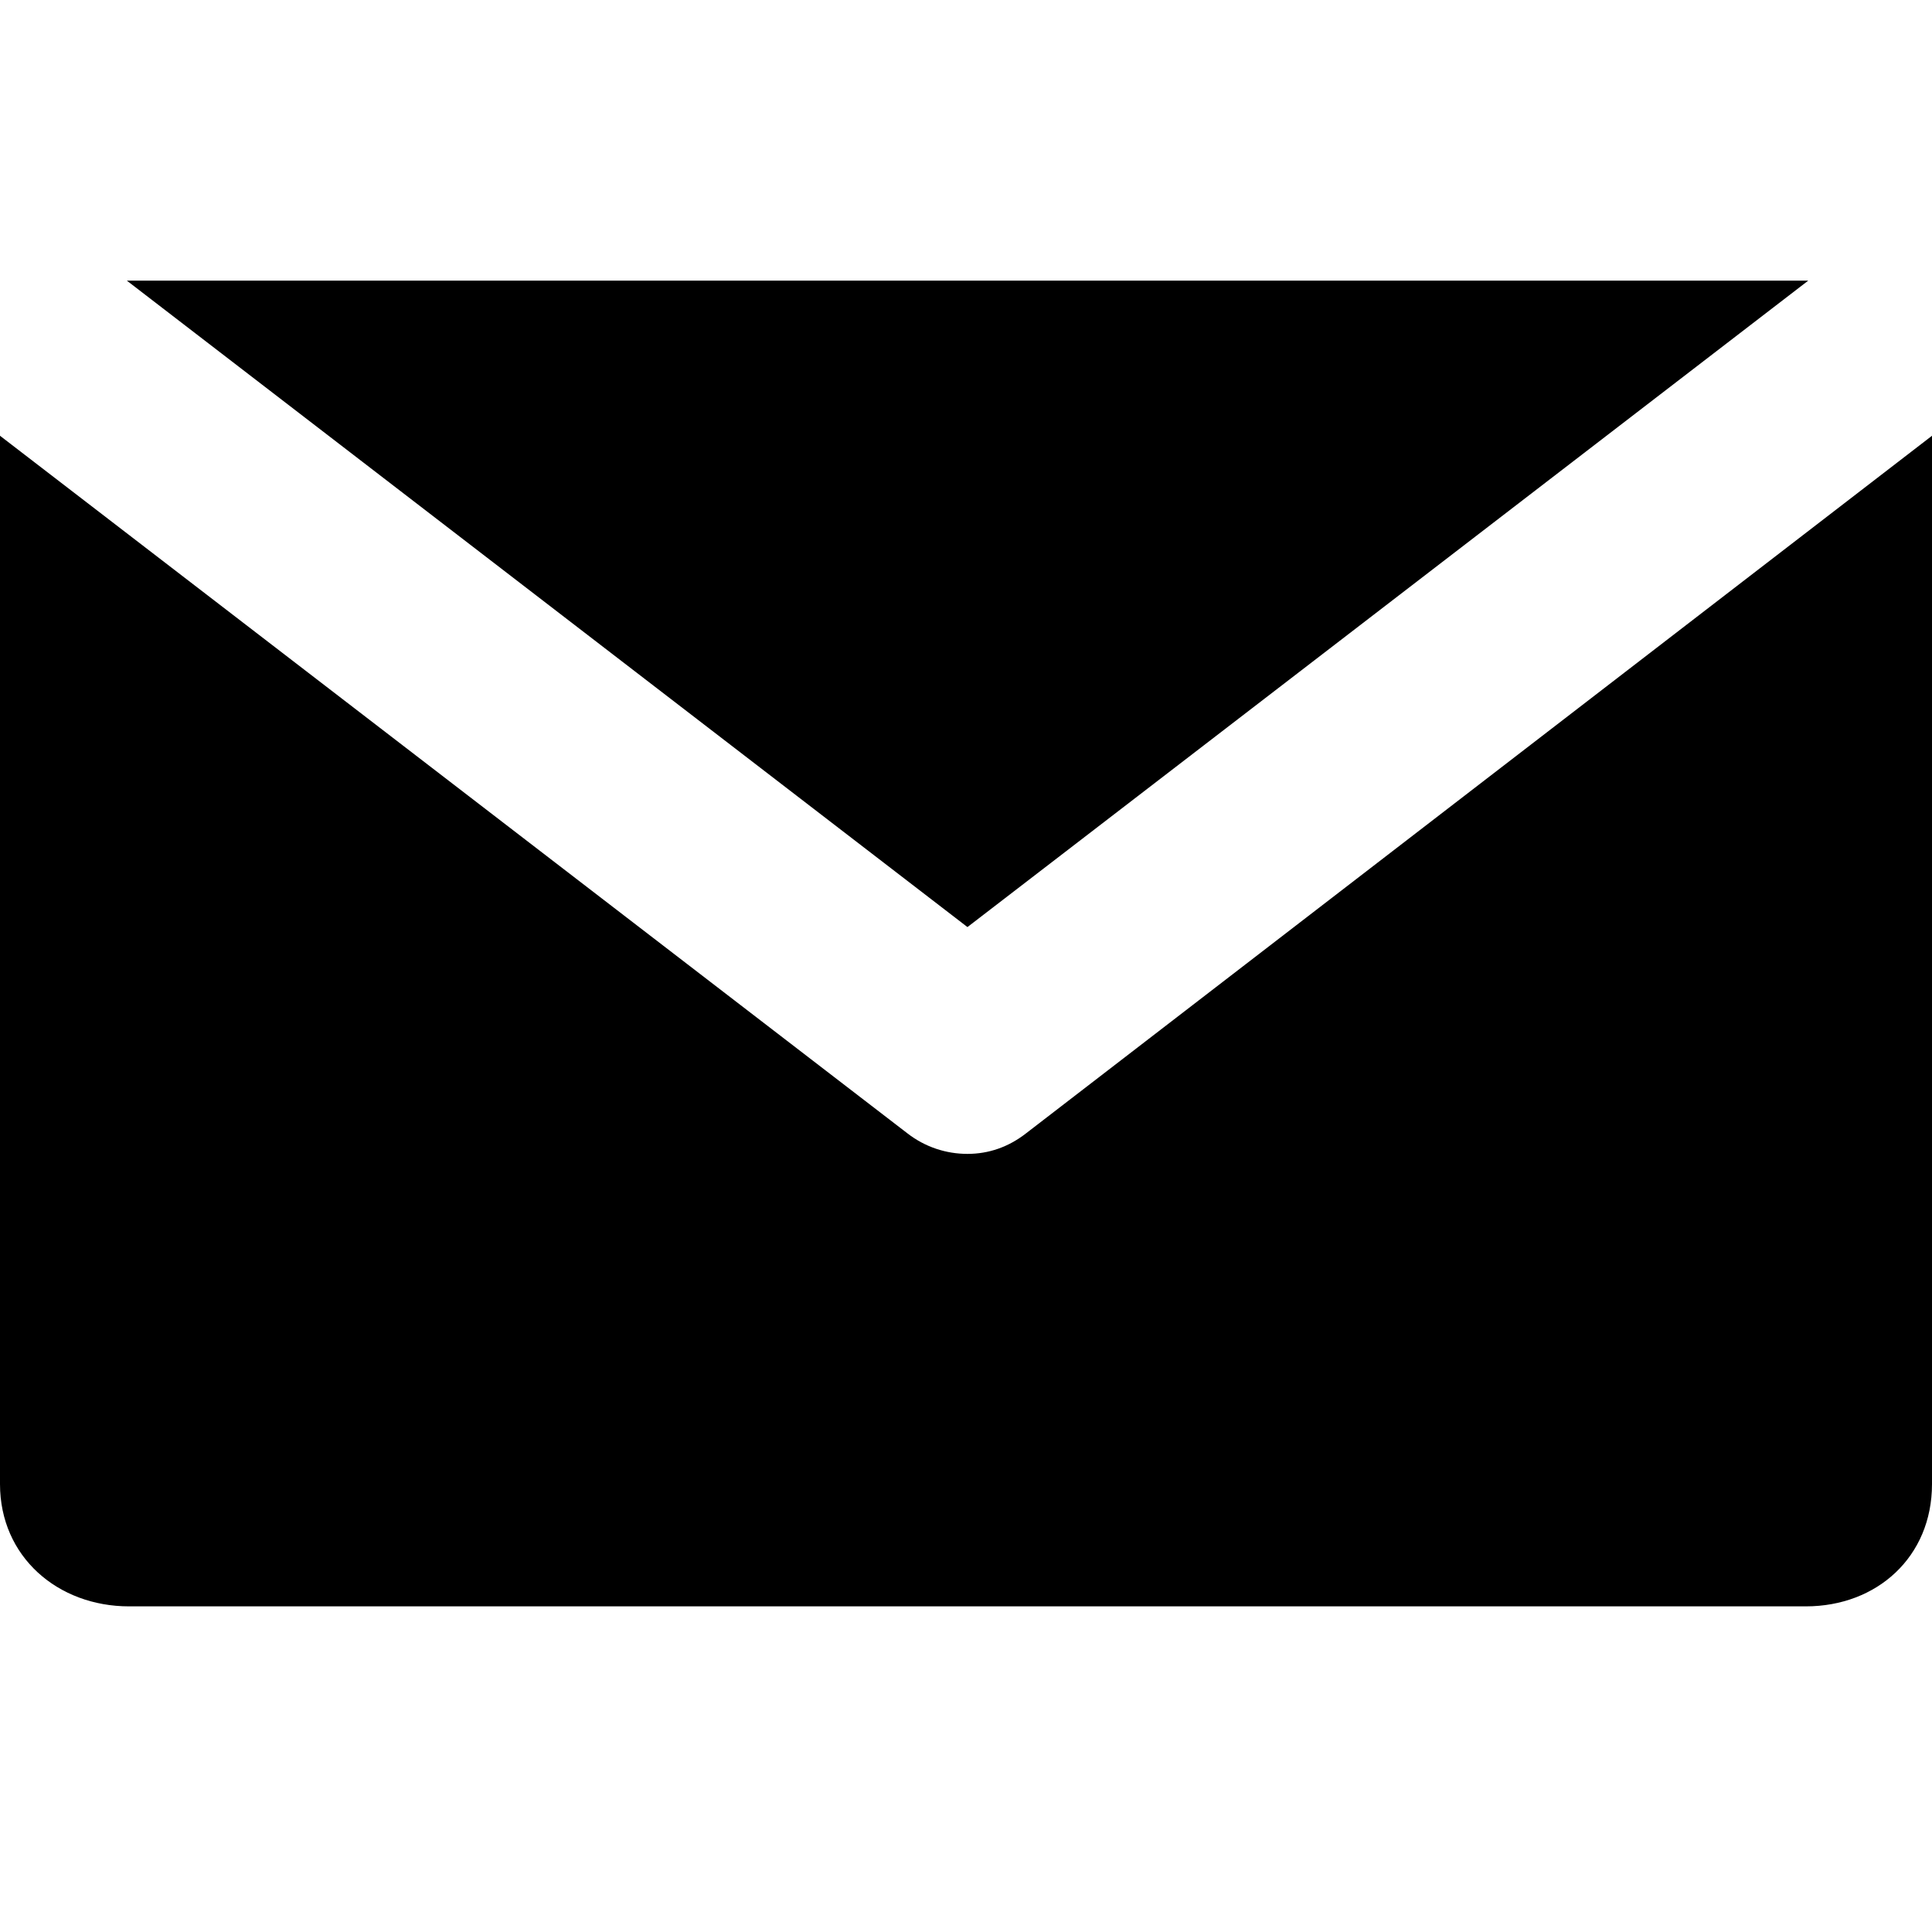
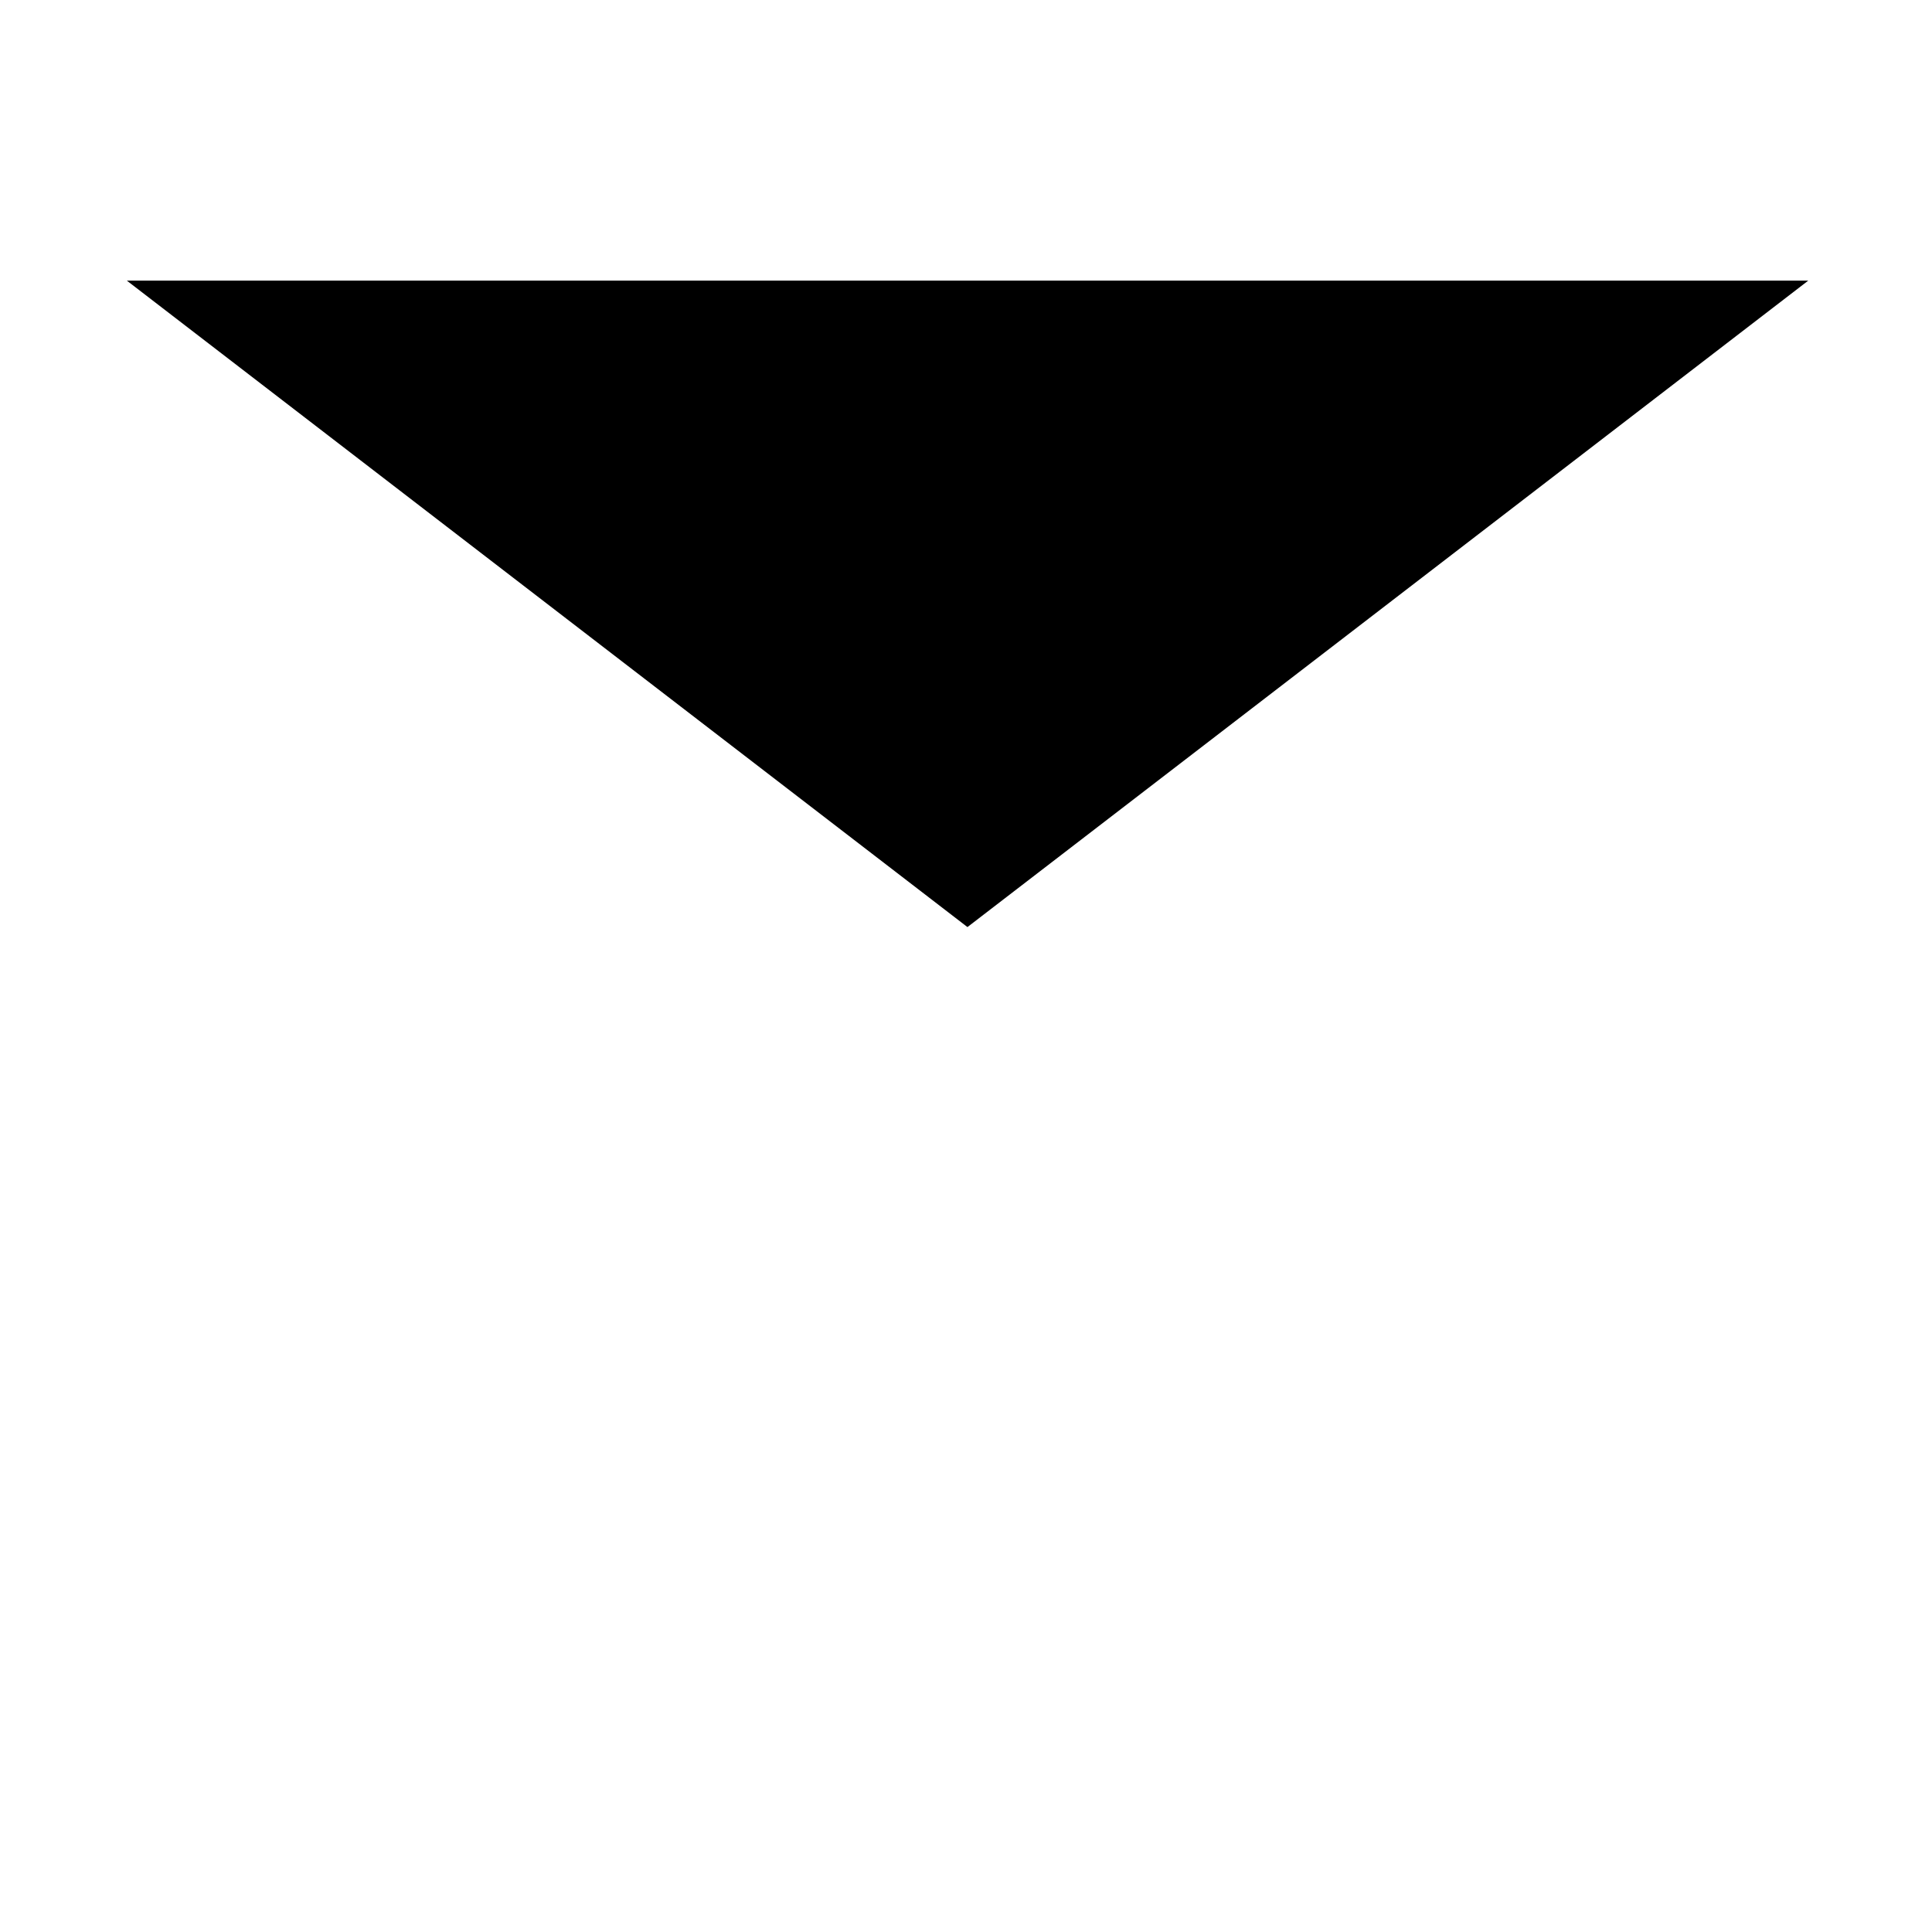
<svg xmlns="http://www.w3.org/2000/svg" version="1.1" id="Layer_1" x="0px" y="0px" width="20px" height="20px" viewBox="0 0 20 20" enable-background="new 0 0 20 20" xml:space="preserve">
  <g>
-     <path fill="#000000" d="M10.015,11.945c-0.219,0-0.438-0.07-0.622-0.213L0,4.511v10.852c0,0.754,0.6,1.266,1.336,1.266h17.358   c0.736,0,1.306-0.512,1.306-1.266V4.511l-9.378,7.221C10.439,11.875,10.233,11.945,10.015,11.945" />
    <polygon fill="#000000" points="1.313,2.905 10.015,9.597 18.719,2.905  " />
  </g>
</svg>